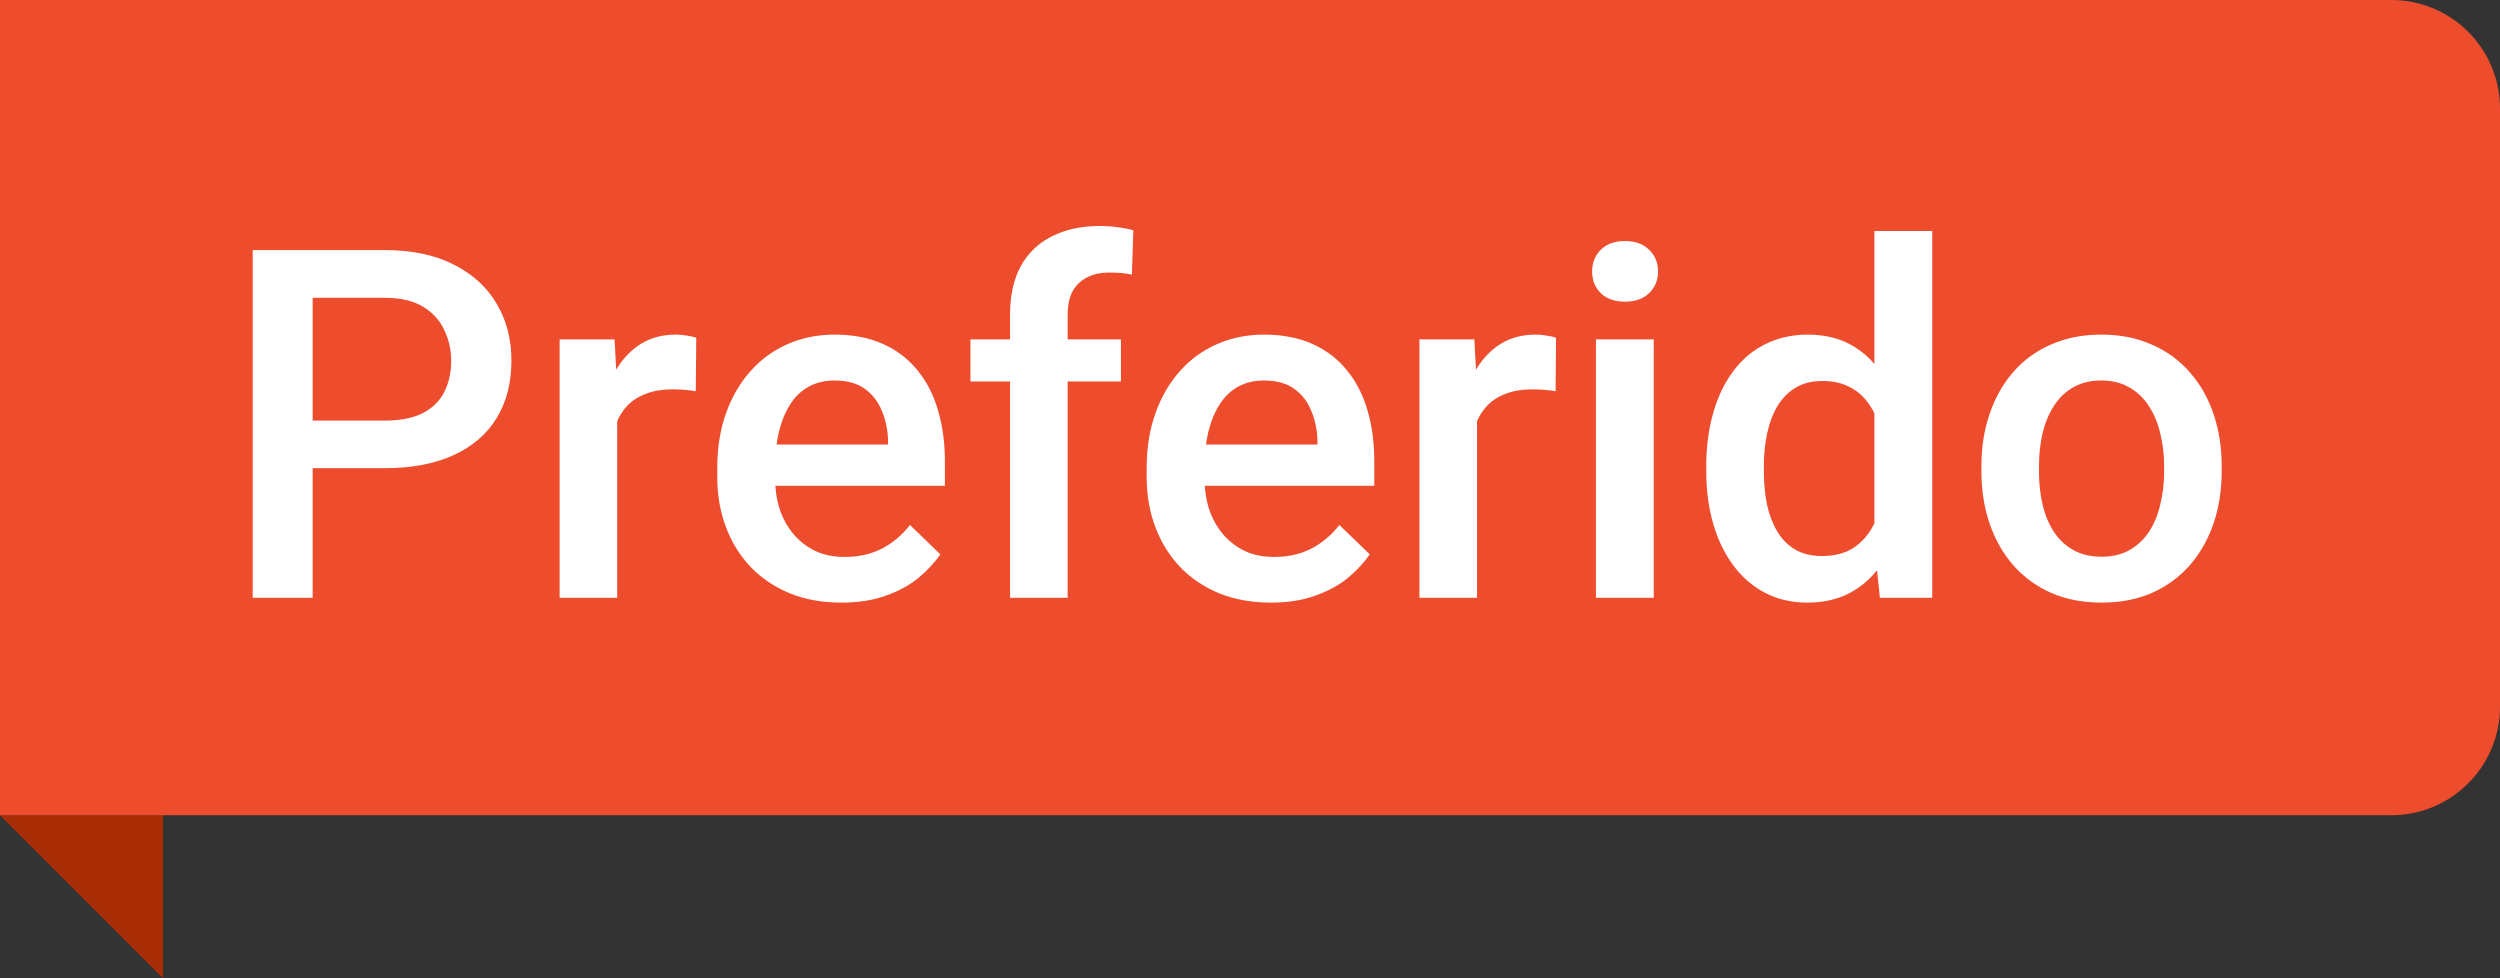
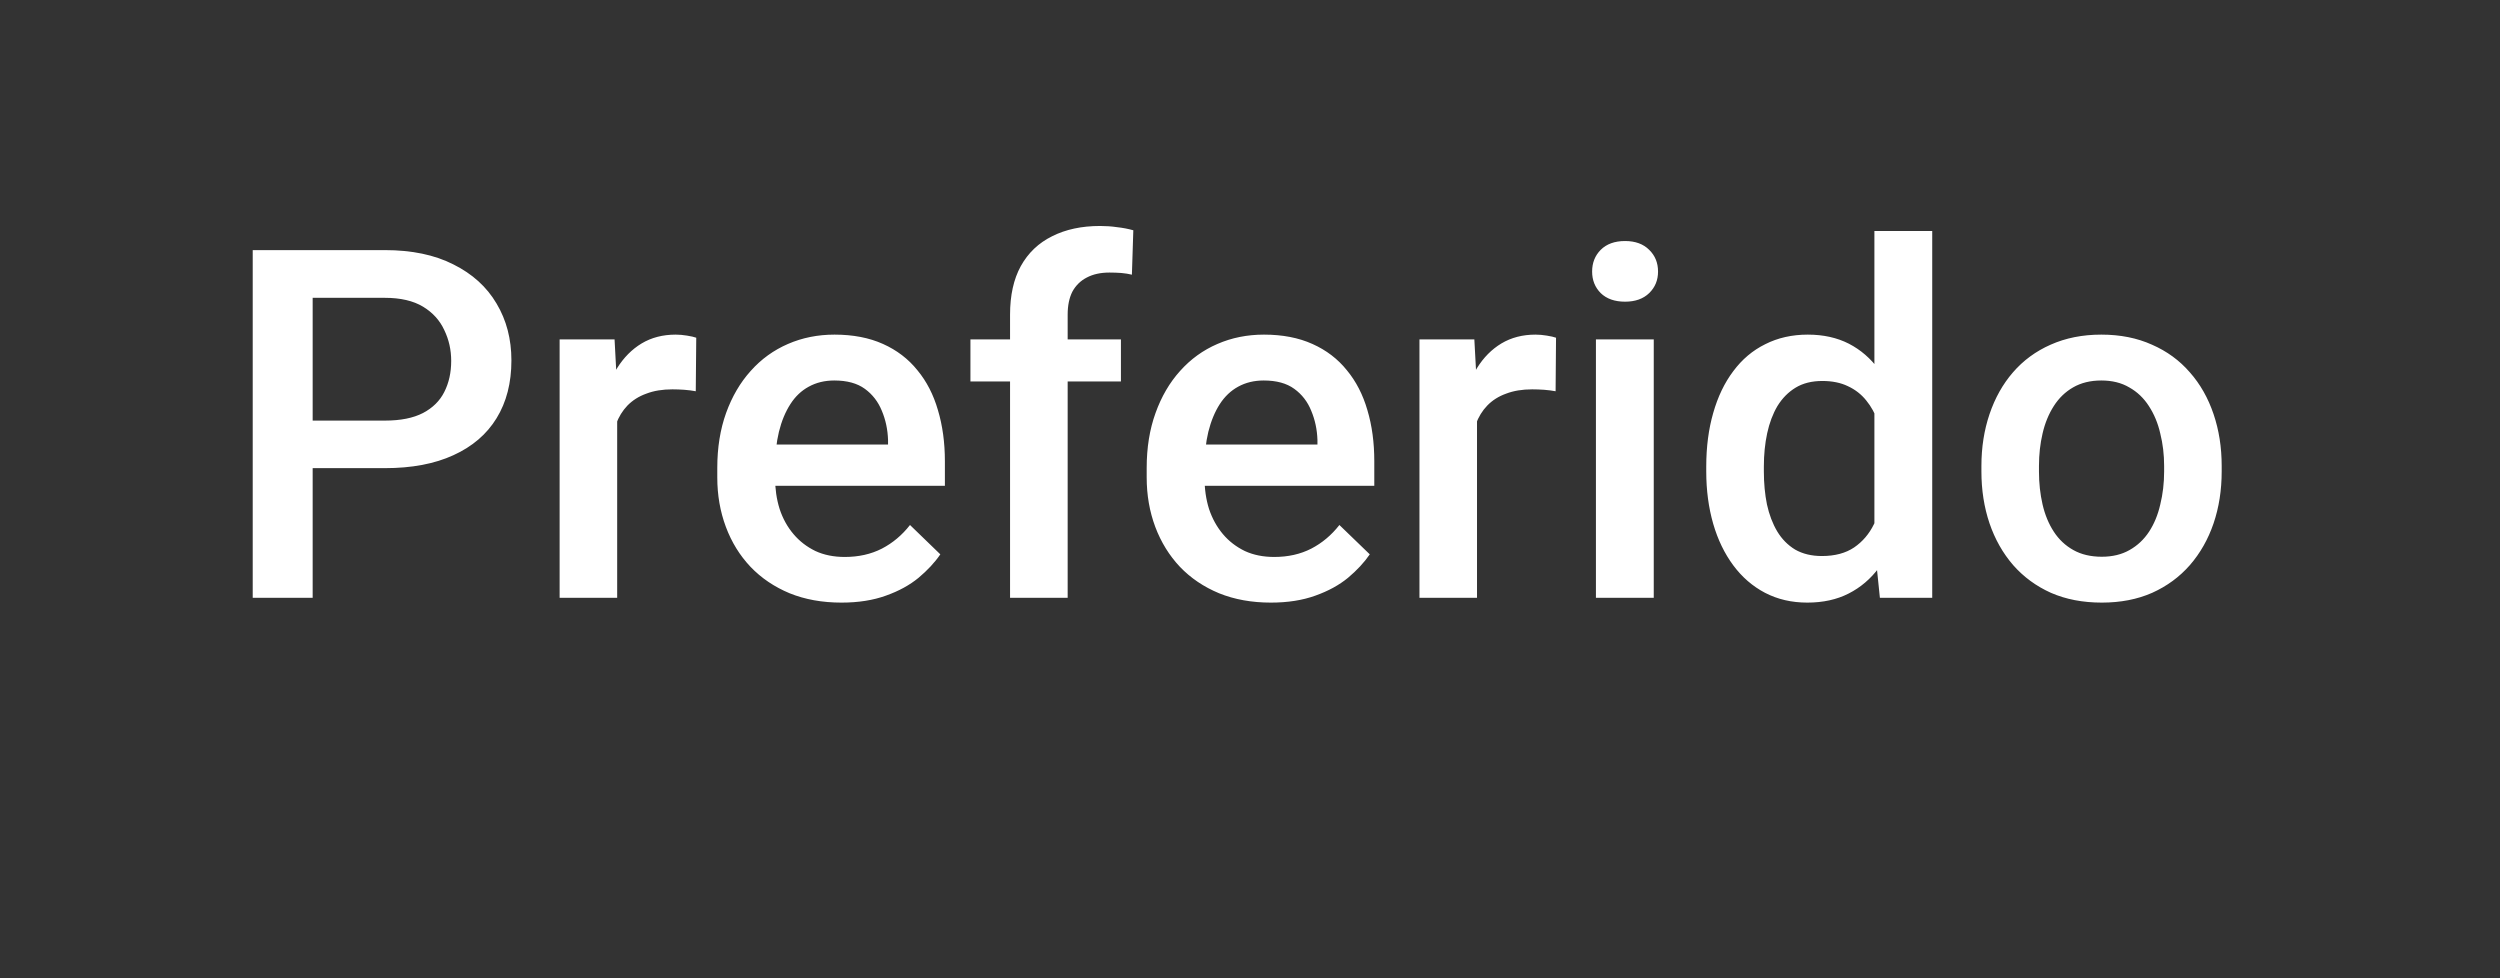
<svg xmlns="http://www.w3.org/2000/svg" width="46" height="18" viewBox="0 0 46 18" fill="none">
  <rect x="0" y="0" width="46" height="18" fill="#333333" stroke="none" />
-   <path d="M2.5 15.5V16.793L1.207 15.5H2.5Z" stroke="#A92D05" />
-   <path d="M0 0H44C45.105 0 46 0.895 46 2V13C46 14.105 45.105 15 44 15H0V0Z" fill="#EE4D2D" />
  <path d="M7.081 8.614H5.415V7.739H7.081C7.371 7.739 7.605 7.692 7.784 7.599C7.962 7.505 8.093 7.376 8.175 7.212C8.26 7.045 8.302 6.854 8.302 6.641C8.302 6.438 8.26 6.25 8.175 6.074C8.093 5.895 7.962 5.751 7.784 5.643C7.605 5.535 7.371 5.48 7.081 5.48H5.753V11H4.65V4.602H7.081C7.576 4.602 7.996 4.689 8.342 4.865C8.69 5.038 8.956 5.278 9.137 5.586C9.319 5.891 9.41 6.239 9.41 6.632C9.41 7.045 9.319 7.399 9.137 7.695C8.956 7.991 8.69 8.218 8.342 8.376C7.996 8.535 7.576 8.614 7.081 8.614ZM11.356 7.15V11H10.297V6.245H11.308L11.356 7.15ZM12.811 6.214L12.802 7.199C12.738 7.187 12.668 7.178 12.591 7.172C12.518 7.167 12.445 7.164 12.372 7.164C12.19 7.164 12.03 7.19 11.893 7.243C11.755 7.292 11.639 7.366 11.545 7.462C11.455 7.556 11.384 7.67 11.335 7.805C11.285 7.94 11.255 8.091 11.247 8.258L11.005 8.275C11.005 7.977 11.034 7.7 11.093 7.445C11.151 7.19 11.239 6.966 11.356 6.772C11.477 6.579 11.626 6.428 11.805 6.32C11.986 6.211 12.196 6.157 12.433 6.157C12.498 6.157 12.566 6.163 12.64 6.175C12.716 6.187 12.773 6.2 12.811 6.214ZM15.483 11.088C15.131 11.088 14.813 11.031 14.529 10.916C14.248 10.799 14.008 10.637 13.809 10.429C13.612 10.221 13.461 9.976 13.356 9.695C13.251 9.414 13.198 9.11 13.198 8.785V8.609C13.198 8.237 13.252 7.9 13.36 7.599C13.469 7.297 13.62 7.039 13.813 6.825C14.006 6.608 14.235 6.443 14.498 6.329C14.762 6.214 15.048 6.157 15.355 6.157C15.695 6.157 15.993 6.214 16.248 6.329C16.502 6.443 16.713 6.604 16.88 6.812C17.05 7.017 17.176 7.262 17.258 7.546C17.343 7.83 17.386 8.144 17.386 8.486V8.939H13.712V8.179H16.34V8.095C16.334 7.905 16.296 7.726 16.226 7.559C16.158 7.392 16.054 7.257 15.914 7.155C15.773 7.052 15.585 7.001 15.351 7.001C15.175 7.001 15.019 7.039 14.881 7.115C14.746 7.188 14.633 7.295 14.543 7.436C14.452 7.577 14.381 7.747 14.332 7.946C14.285 8.142 14.261 8.363 14.261 8.609V8.785C14.261 8.993 14.289 9.187 14.345 9.365C14.403 9.541 14.488 9.695 14.6 9.827C14.711 9.959 14.846 10.062 15.004 10.139C15.162 10.212 15.342 10.248 15.544 10.248C15.799 10.248 16.026 10.197 16.226 10.095C16.425 9.992 16.598 9.847 16.744 9.66L17.302 10.2C17.2 10.35 17.066 10.493 16.902 10.631C16.738 10.766 16.538 10.876 16.3 10.96C16.066 11.045 15.793 11.088 15.483 11.088ZM19.645 11H18.585V5.788C18.585 5.434 18.651 5.136 18.783 4.896C18.918 4.653 19.11 4.47 19.359 4.347C19.608 4.221 19.902 4.158 20.242 4.158C20.348 4.158 20.452 4.165 20.554 4.18C20.657 4.191 20.756 4.21 20.853 4.237L20.827 5.054C20.768 5.04 20.704 5.029 20.633 5.023C20.566 5.018 20.493 5.015 20.414 5.015C20.252 5.015 20.113 5.045 19.996 5.107C19.882 5.166 19.794 5.252 19.732 5.366C19.674 5.48 19.645 5.621 19.645 5.788V11ZM20.625 6.245V7.019H17.856V6.245H20.625ZM23.384 11.088C23.033 11.088 22.715 11.031 22.431 10.916C22.149 10.799 21.909 10.637 21.71 10.429C21.514 10.221 21.363 9.976 21.257 9.695C21.152 9.414 21.099 9.11 21.099 8.785V8.609C21.099 8.237 21.153 7.9 21.262 7.599C21.37 7.297 21.521 7.039 21.714 6.825C21.908 6.608 22.136 6.443 22.4 6.329C22.664 6.214 22.949 6.157 23.257 6.157C23.597 6.157 23.894 6.214 24.149 6.329C24.404 6.443 24.615 6.604 24.782 6.812C24.952 7.017 25.078 7.262 25.16 7.546C25.245 7.83 25.287 8.144 25.287 8.486V8.939H21.613V8.179H24.241V8.095C24.235 7.905 24.197 7.726 24.127 7.559C24.06 7.392 23.956 7.257 23.815 7.155C23.674 7.052 23.487 7.001 23.252 7.001C23.077 7.001 22.92 7.039 22.782 7.115C22.648 7.188 22.535 7.295 22.444 7.436C22.353 7.577 22.283 7.747 22.233 7.946C22.186 8.142 22.163 8.363 22.163 8.609V8.785C22.163 8.993 22.19 9.187 22.246 9.365C22.305 9.541 22.39 9.695 22.501 9.827C22.612 9.959 22.747 10.062 22.905 10.139C23.064 10.212 23.244 10.248 23.446 10.248C23.701 10.248 23.928 10.197 24.127 10.095C24.326 9.992 24.499 9.847 24.645 9.66L25.204 10.2C25.101 10.35 24.968 10.493 24.804 10.631C24.64 10.766 24.439 10.876 24.202 10.96C23.967 11.045 23.695 11.088 23.384 11.088ZM27.177 7.15V11H26.118V6.245H27.128L27.177 7.15ZM28.631 6.214L28.623 7.199C28.558 7.187 28.488 7.178 28.412 7.172C28.338 7.167 28.265 7.164 28.192 7.164C28.01 7.164 27.851 7.19 27.713 7.243C27.575 7.292 27.459 7.366 27.366 7.462C27.275 7.556 27.205 7.67 27.155 7.805C27.105 7.94 27.076 8.091 27.067 8.258L26.825 8.275C26.825 7.977 26.855 7.7 26.913 7.445C26.972 7.19 27.06 6.966 27.177 6.772C27.297 6.579 27.446 6.428 27.625 6.32C27.807 6.211 28.016 6.157 28.253 6.157C28.318 6.157 28.387 6.163 28.46 6.175C28.536 6.187 28.593 6.2 28.631 6.214ZM30.429 6.245V11H29.365V6.245H30.429ZM29.295 4.997C29.295 4.836 29.348 4.703 29.453 4.597C29.561 4.489 29.711 4.435 29.901 4.435C30.089 4.435 30.237 4.489 30.345 4.597C30.454 4.703 30.508 4.836 30.508 4.997C30.508 5.155 30.454 5.287 30.345 5.393C30.237 5.498 30.089 5.551 29.901 5.551C29.711 5.551 29.561 5.498 29.453 5.393C29.348 5.287 29.295 5.155 29.295 4.997ZM34.489 10.016V4.25H35.553V11H34.59L34.489 10.016ZM31.395 8.675V8.583C31.395 8.223 31.438 7.895 31.523 7.599C31.608 7.3 31.731 7.043 31.892 6.83C32.053 6.613 32.249 6.447 32.481 6.333C32.712 6.216 32.973 6.157 33.263 6.157C33.55 6.157 33.802 6.213 34.019 6.324C34.236 6.436 34.42 6.595 34.573 6.803C34.725 7.008 34.847 7.254 34.938 7.542C35.028 7.826 35.093 8.142 35.131 8.491V8.785C35.093 9.125 35.028 9.436 34.938 9.717C34.847 9.998 34.725 10.241 34.573 10.446C34.42 10.651 34.234 10.81 34.015 10.921C33.798 11.032 33.544 11.088 33.254 11.088C32.967 11.088 32.708 11.028 32.477 10.908C32.248 10.788 32.053 10.619 31.892 10.402C31.731 10.185 31.608 9.931 31.523 9.638C31.438 9.342 31.395 9.021 31.395 8.675ZM32.455 8.583V8.675C32.455 8.892 32.474 9.094 32.512 9.282C32.553 9.469 32.616 9.635 32.701 9.778C32.786 9.919 32.895 10.03 33.03 10.112C33.168 10.191 33.332 10.231 33.523 10.231C33.763 10.231 33.96 10.178 34.116 10.073C34.271 9.967 34.393 9.825 34.48 9.646C34.571 9.465 34.633 9.263 34.665 9.04V8.245C34.648 8.072 34.611 7.911 34.555 7.761C34.502 7.612 34.431 7.481 34.34 7.37C34.249 7.256 34.136 7.168 34.002 7.106C33.87 7.042 33.713 7.01 33.531 7.01C33.338 7.01 33.174 7.051 33.039 7.133C32.904 7.215 32.793 7.328 32.705 7.471C32.62 7.615 32.557 7.782 32.516 7.972C32.475 8.163 32.455 8.366 32.455 8.583ZM36.458 8.675V8.574C36.458 8.231 36.508 7.914 36.607 7.621C36.707 7.325 36.851 7.068 37.038 6.852C37.228 6.632 37.46 6.462 37.732 6.342C38.008 6.219 38.318 6.157 38.664 6.157C39.013 6.157 39.323 6.219 39.596 6.342C39.871 6.462 40.104 6.632 40.294 6.852C40.485 7.068 40.63 7.325 40.73 7.621C40.829 7.914 40.879 8.231 40.879 8.574V8.675C40.879 9.018 40.829 9.336 40.73 9.629C40.63 9.922 40.485 10.178 40.294 10.398C40.104 10.615 39.873 10.785 39.6 10.908C39.328 11.028 39.019 11.088 38.673 11.088C38.324 11.088 38.012 11.028 37.737 10.908C37.464 10.785 37.233 10.615 37.042 10.398C36.852 10.178 36.707 9.922 36.607 9.629C36.508 9.336 36.458 9.018 36.458 8.675ZM37.517 8.574V8.675C37.517 8.889 37.539 9.091 37.583 9.282C37.627 9.472 37.696 9.639 37.79 9.783C37.883 9.926 38.003 10.039 38.15 10.121C38.296 10.203 38.471 10.244 38.673 10.244C38.869 10.244 39.039 10.203 39.183 10.121C39.329 10.039 39.449 9.926 39.543 9.783C39.637 9.639 39.706 9.472 39.749 9.282C39.796 9.091 39.82 8.889 39.82 8.675V8.574C39.82 8.363 39.796 8.164 39.749 7.977C39.706 7.786 39.635 7.618 39.539 7.471C39.445 7.325 39.325 7.21 39.178 7.128C39.035 7.043 38.863 7.001 38.664 7.001C38.465 7.001 38.292 7.043 38.145 7.128C38.002 7.21 37.883 7.325 37.79 7.471C37.696 7.618 37.627 7.786 37.583 7.977C37.539 8.164 37.517 8.363 37.517 8.574Z" fill="white" />
</svg>